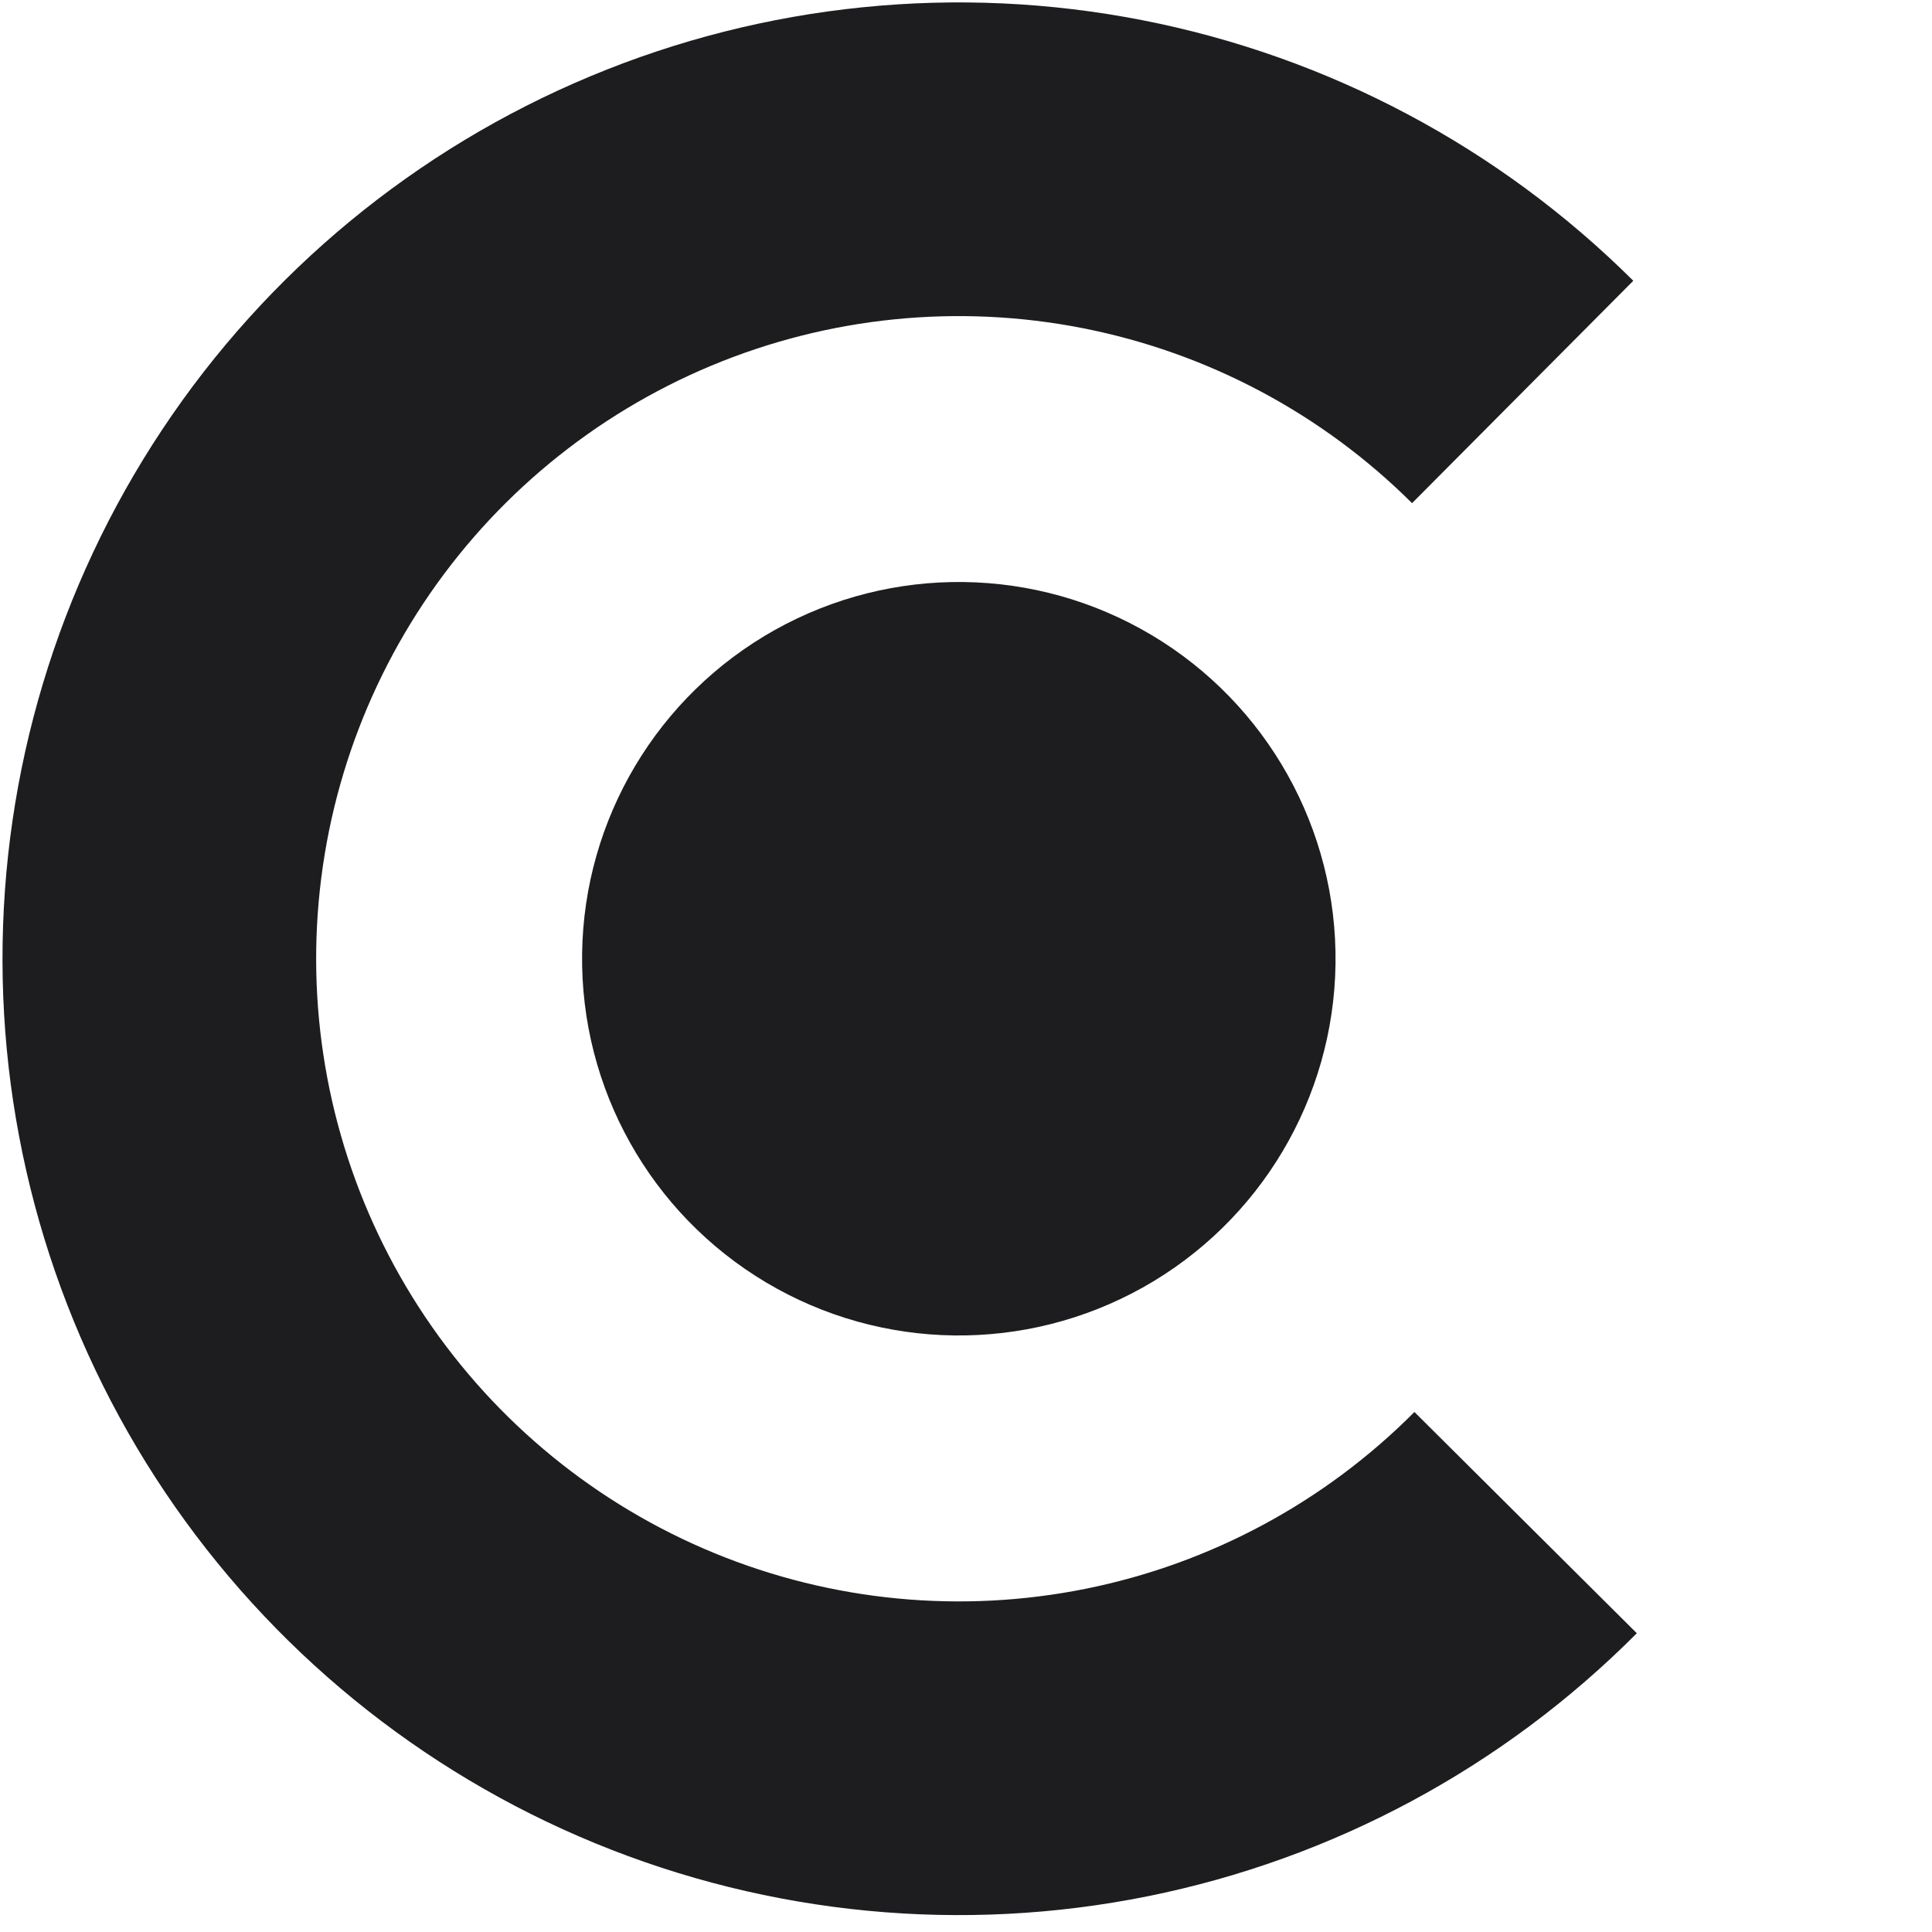
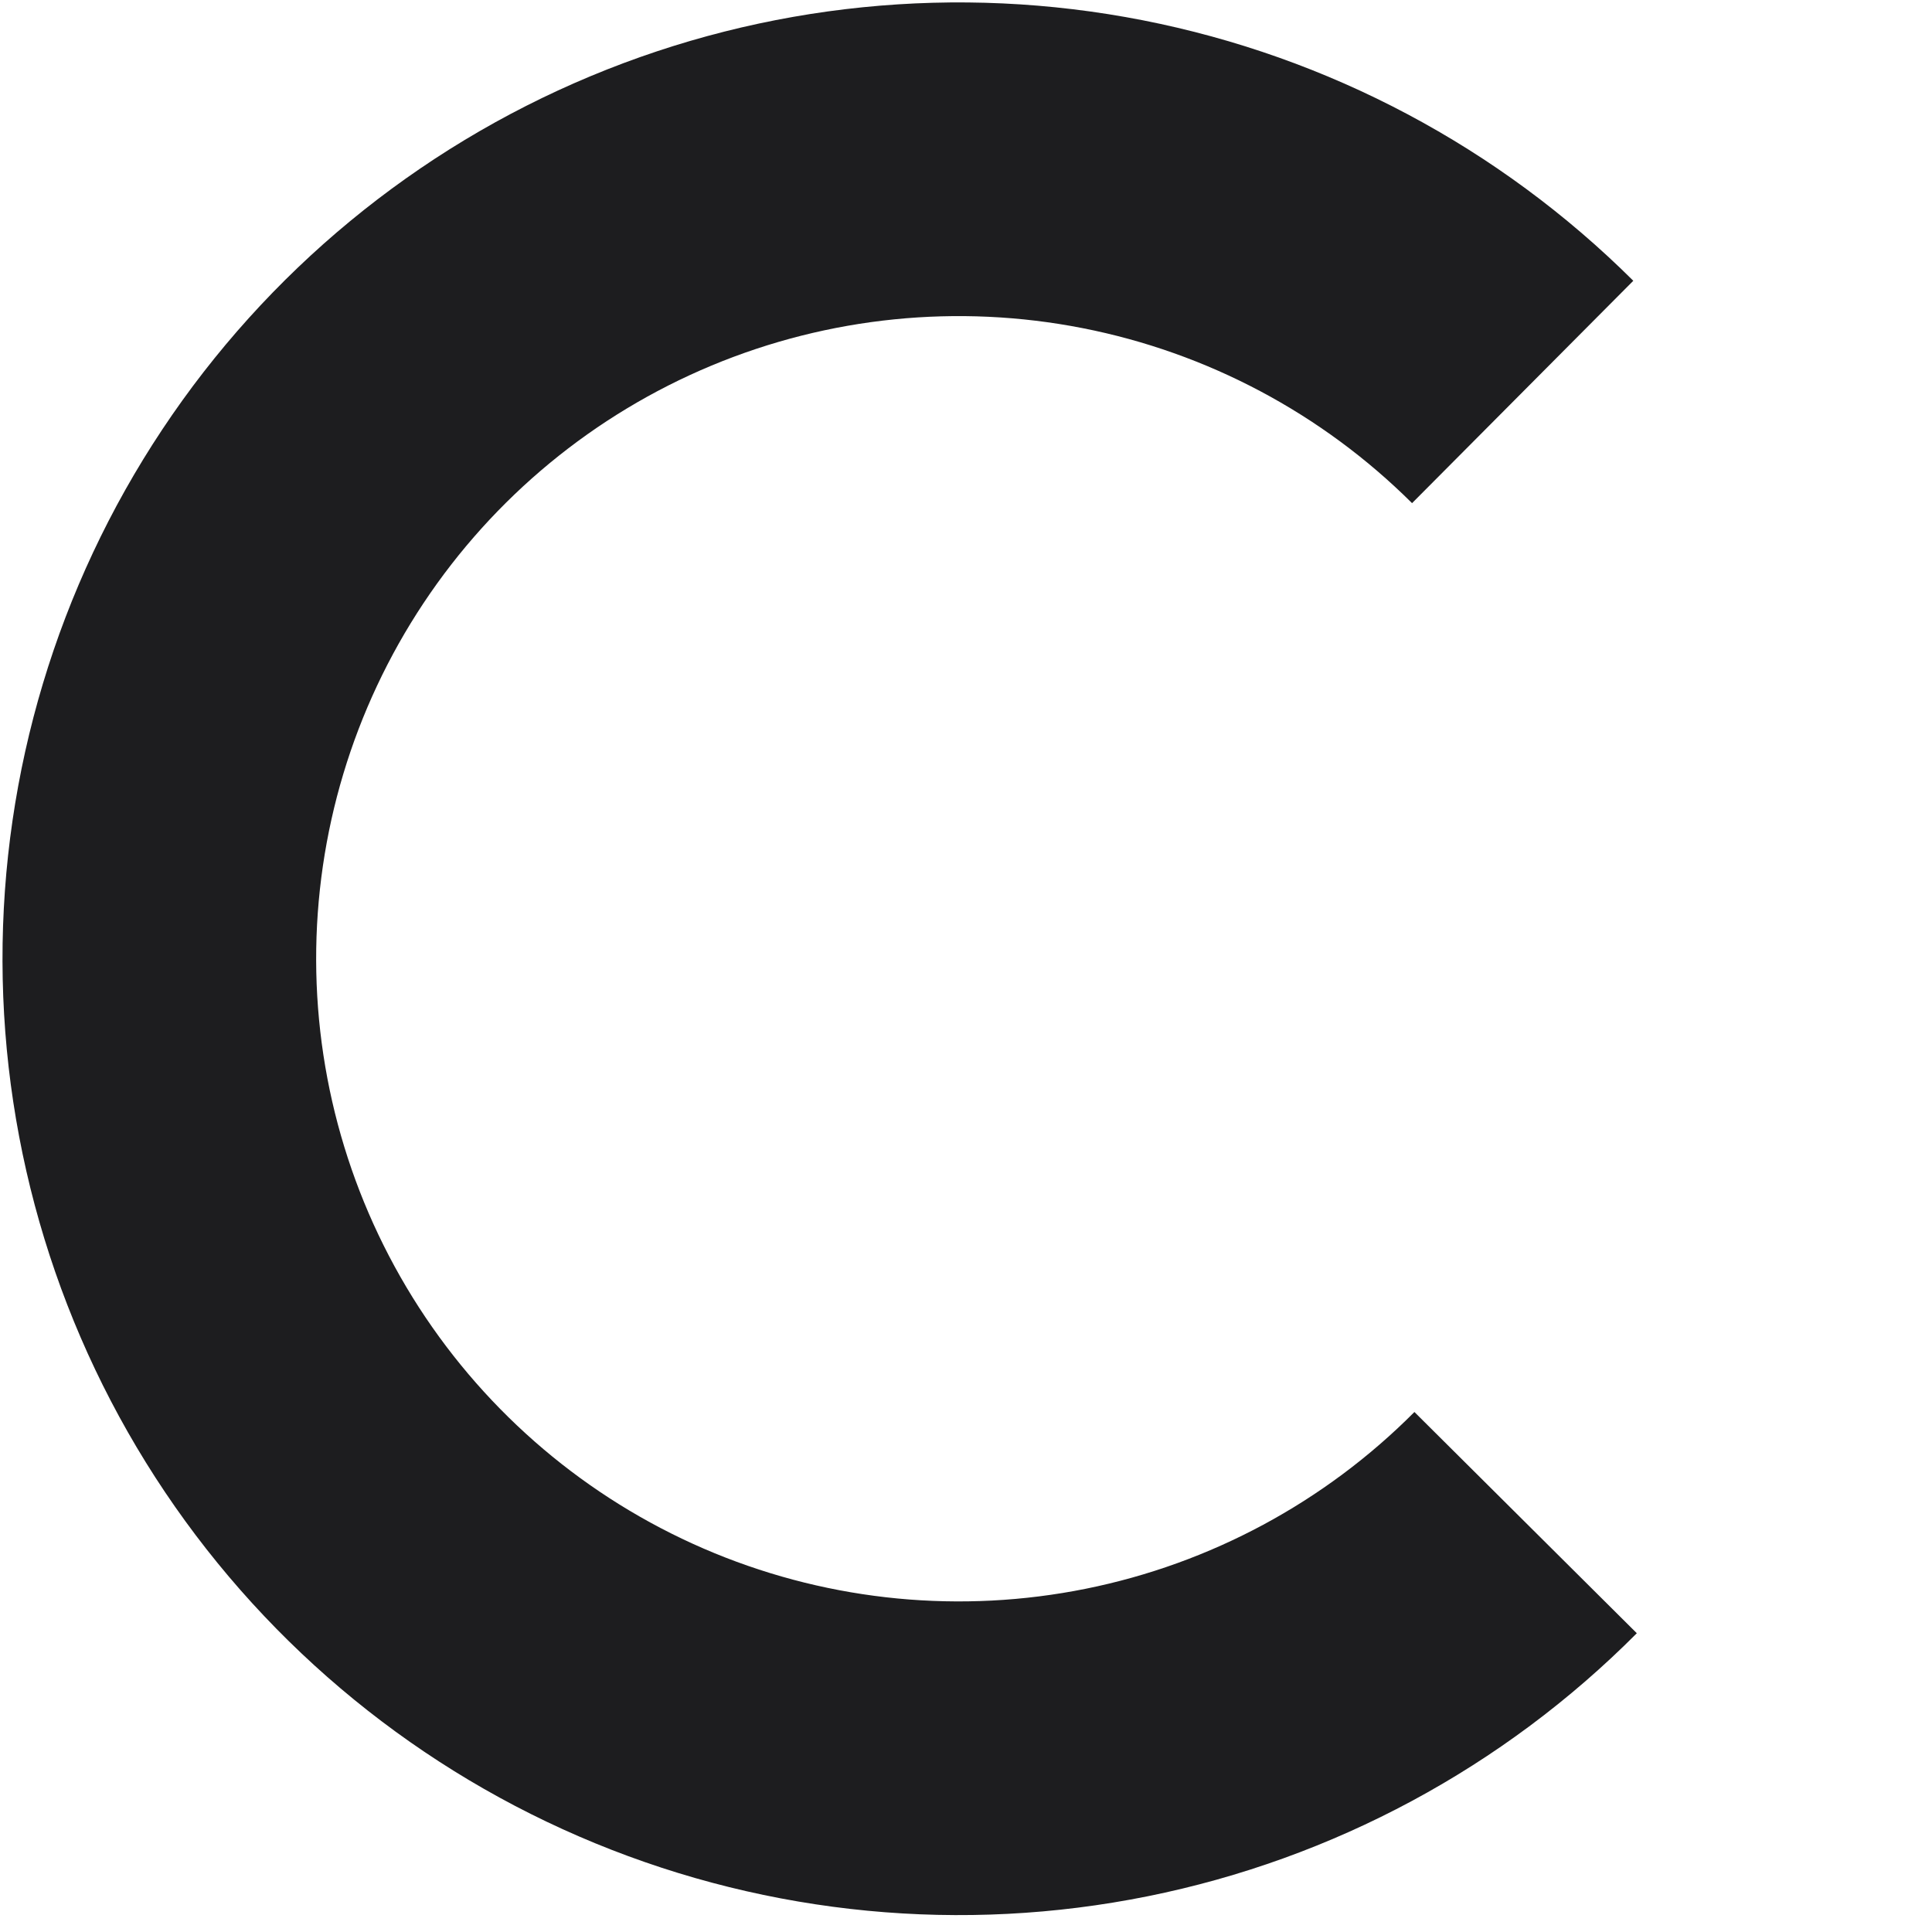
<svg xmlns="http://www.w3.org/2000/svg" width="100" height="100" viewBox="0 0 100 100" fill="none">
  <path d="M84.721 84.536C77.816 91.477 69.008 96.214 59.411 98.149C49.814 100.084 39.859 99.129 30.804 95.406C21.75 91.683 14.002 85.359 8.542 77.233C3.082 69.107 0.154 59.544 0.129 49.754C0.103 39.964 2.981 30.386 8.399 22.231C13.817 14.077 21.532 7.713 30.567 3.943C39.602 0.173 49.552 -0.834 59.159 1.051C68.766 2.936 77.599 7.628 84.539 14.533L73.088 26.043C68.424 21.403 62.489 18.25 56.033 16.984C49.577 15.717 42.891 16.393 36.819 18.926C30.747 21.46 25.563 25.737 21.922 31.217C18.282 36.696 16.347 43.133 16.364 49.712C16.382 56.291 18.349 62.717 22.018 68.177C25.688 73.638 30.894 77.888 36.979 80.39C43.063 82.892 49.753 83.533 56.203 82.233C62.652 80.933 68.571 77.749 73.21 73.085L84.721 84.536Z" fill="#1D1D1F" />
-   <circle cx="49.628" cy="49.624" r="19.5" transform="rotate(0.766 49.628 49.624)" fill="#1D1D1F" />
</svg>